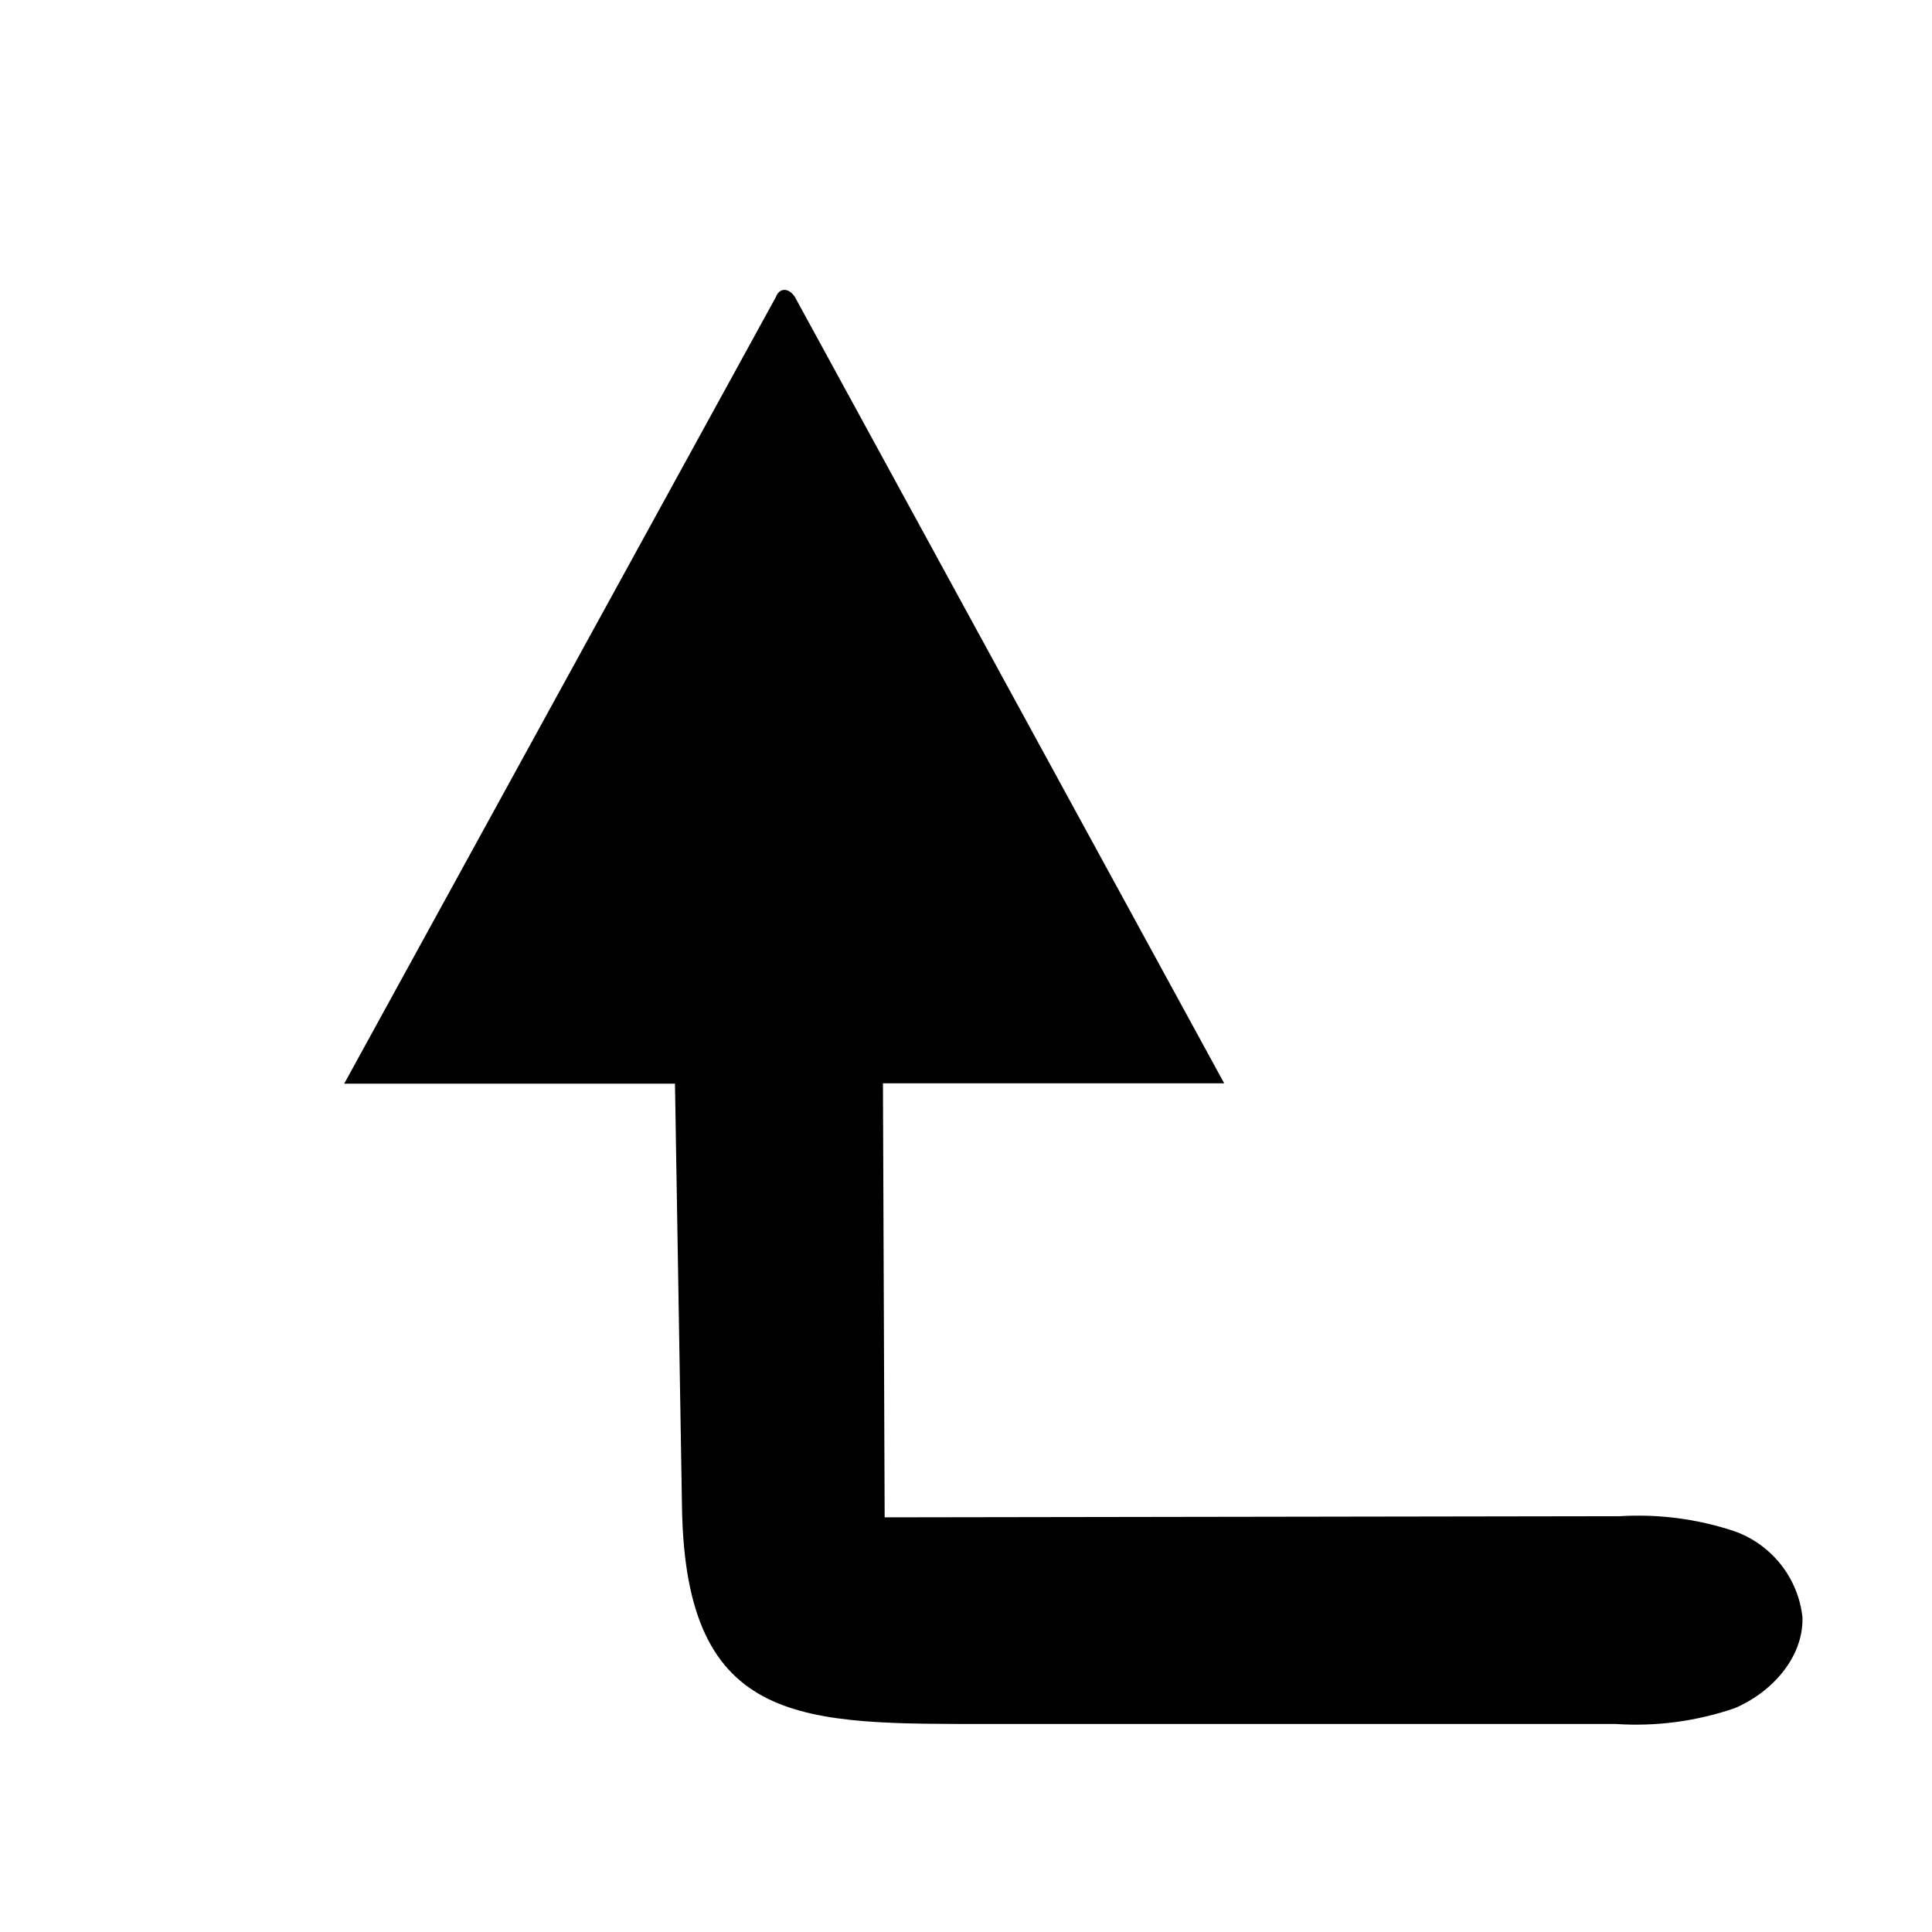
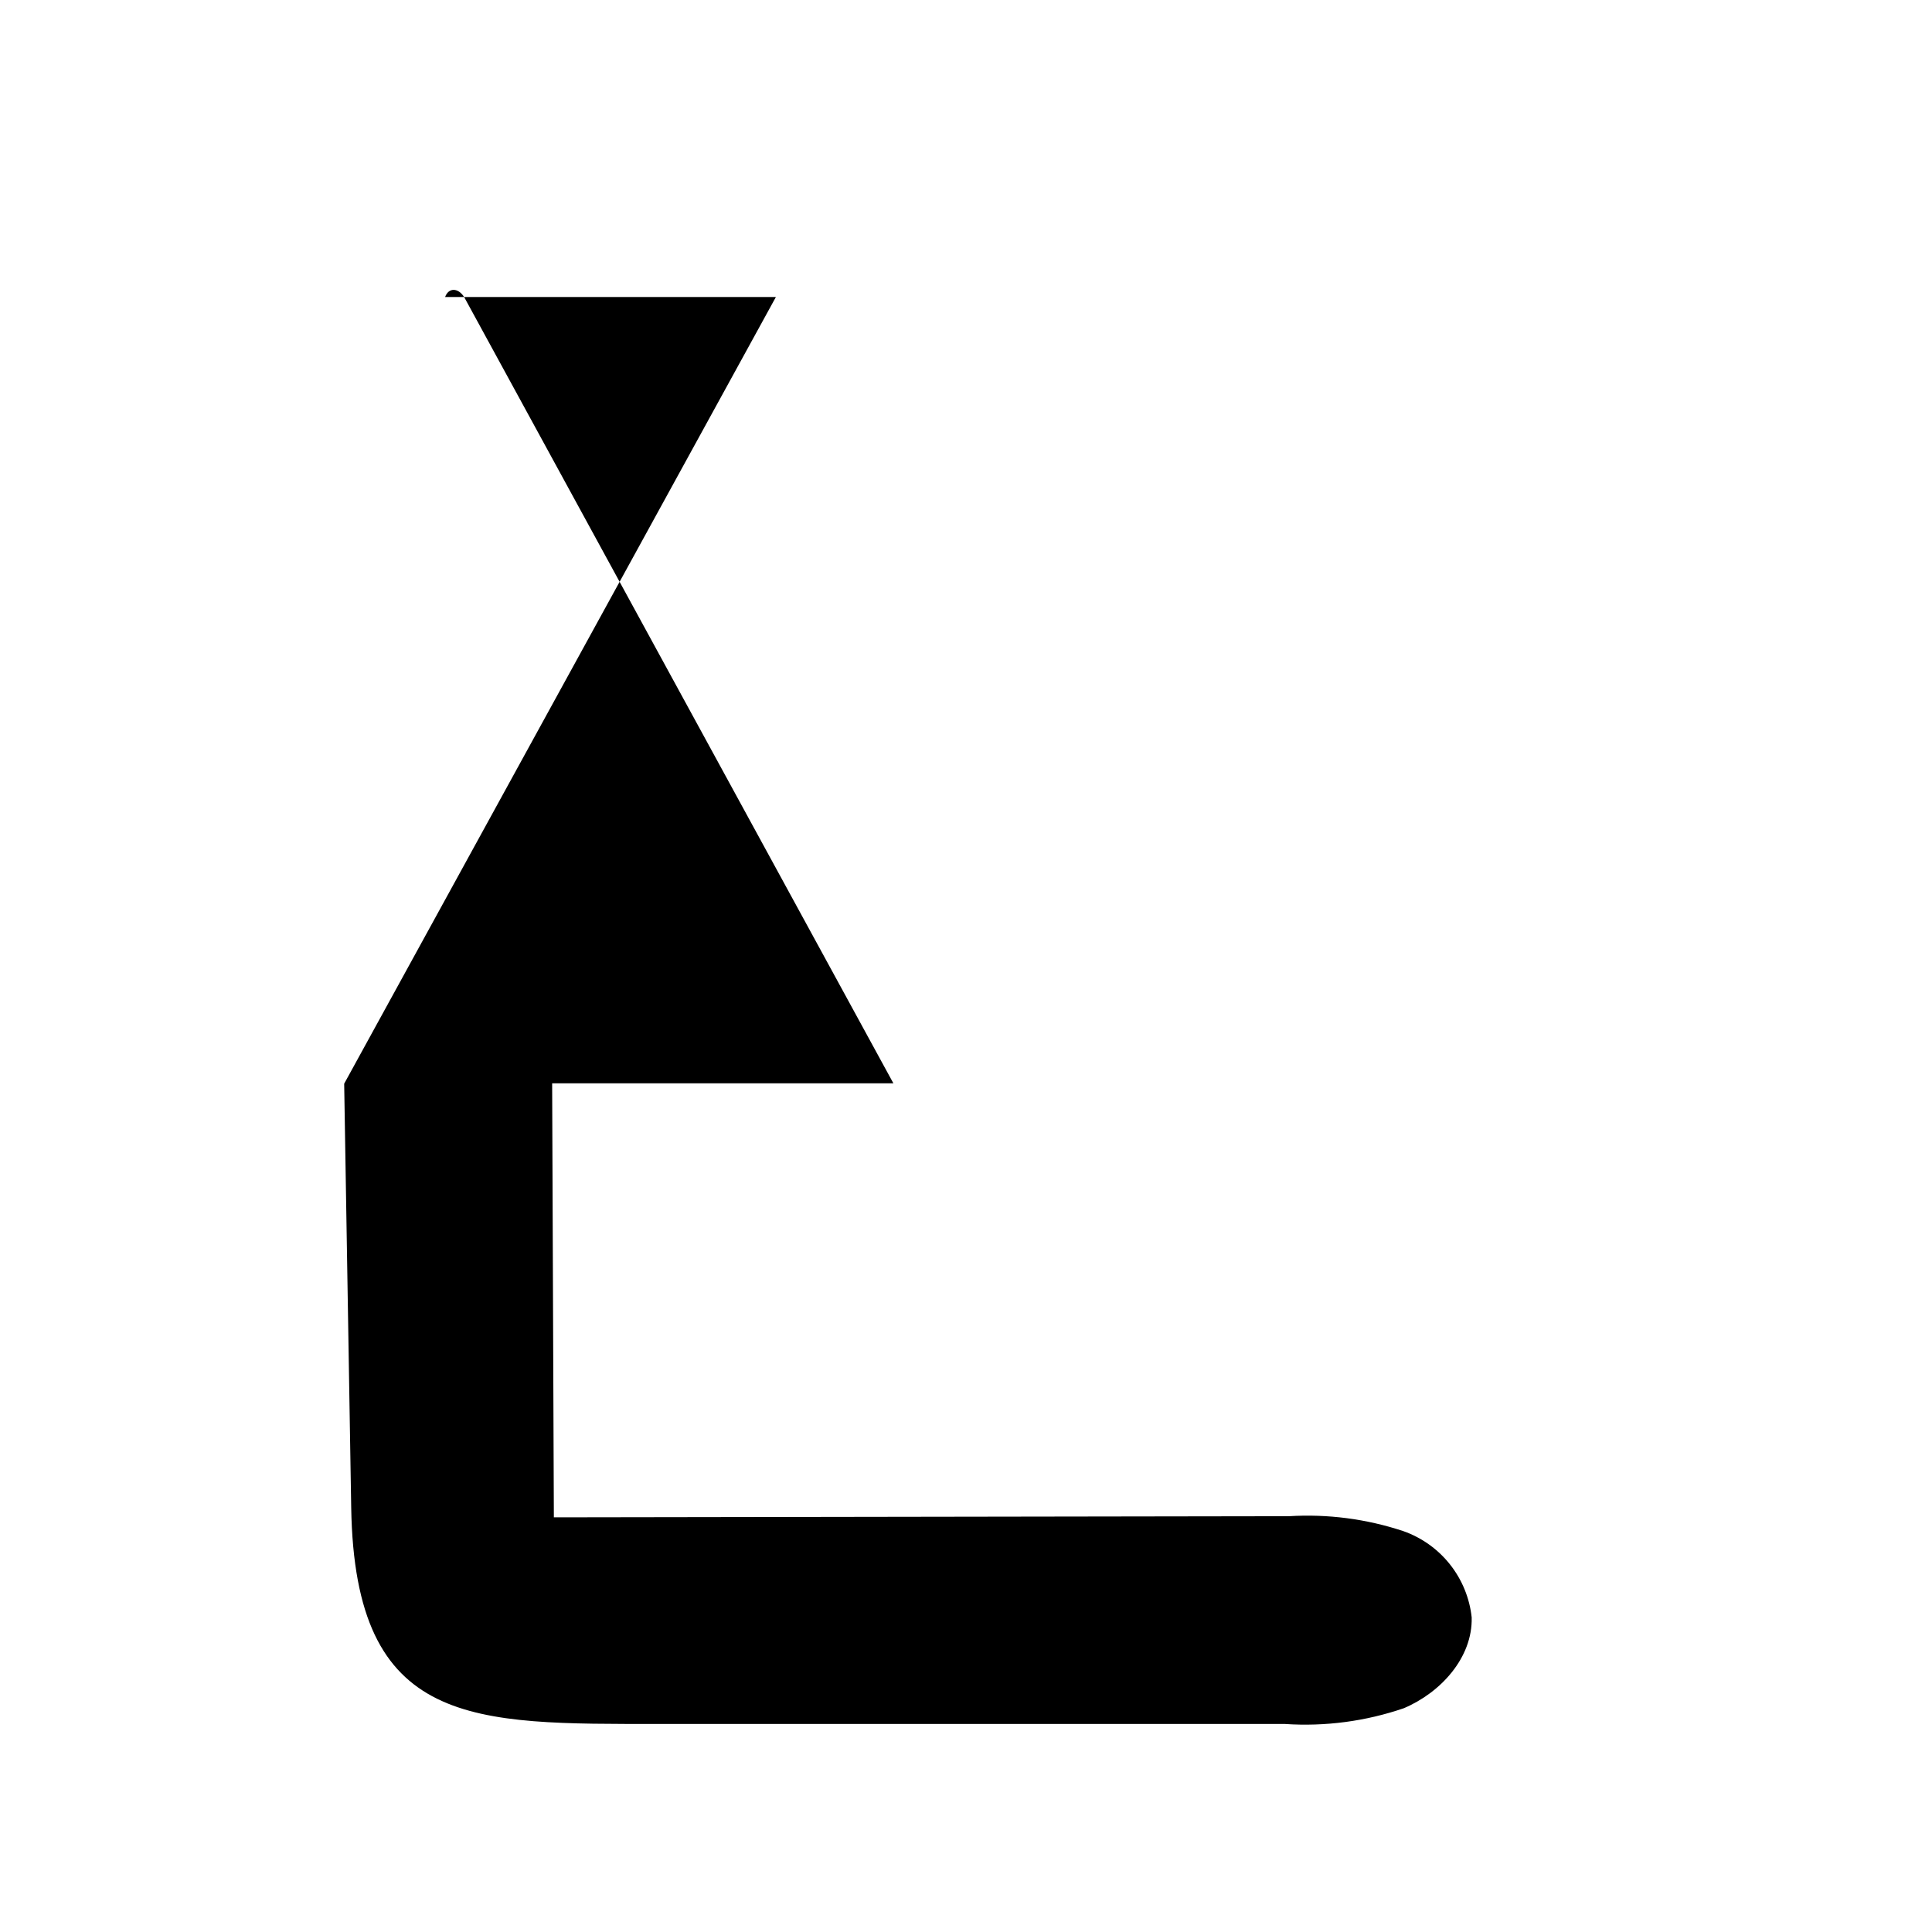
<svg xmlns="http://www.w3.org/2000/svg" fill="#000000" width="800px" height="800px" version="1.1" viewBox="144 144 512 512">
-   <path d="m349.62 222.71-114.41 208.48h87.664c0.605 37.418 1.227 74.867 1.863 112.35 0.957 58.594 32.344 57.281 81.77 57.332h165.75l-0.004 0.004c10.652 0.703 21.34-0.719 31.438-4.18 9.773-4.133 18.238-13.402 17.984-24.031l0.004-0.004c-0.551-5.148-2.551-10.039-5.773-14.098-3.219-4.055-7.523-7.117-12.414-8.824-9.734-3.219-19.996-4.555-30.23-3.93l-194.82 0.301-0.453-115.02h90.434l-113.76-208.38c-1.613-2.519-4.133-2.519-5.039 0z" fill-rule="evenodd" />
+   <path d="m349.62 222.71-114.41 208.48c0.605 37.418 1.227 74.867 1.863 112.35 0.957 58.594 32.344 57.281 81.77 57.332h165.75l-0.004 0.004c10.652 0.703 21.34-0.719 31.438-4.18 9.773-4.133 18.238-13.402 17.984-24.031l0.004-0.004c-0.551-5.148-2.551-10.039-5.773-14.098-3.219-4.055-7.523-7.117-12.414-8.824-9.734-3.219-19.996-4.555-30.23-3.93l-194.82 0.301-0.453-115.02h90.434l-113.76-208.38c-1.613-2.519-4.133-2.519-5.039 0z" fill-rule="evenodd" />
</svg>